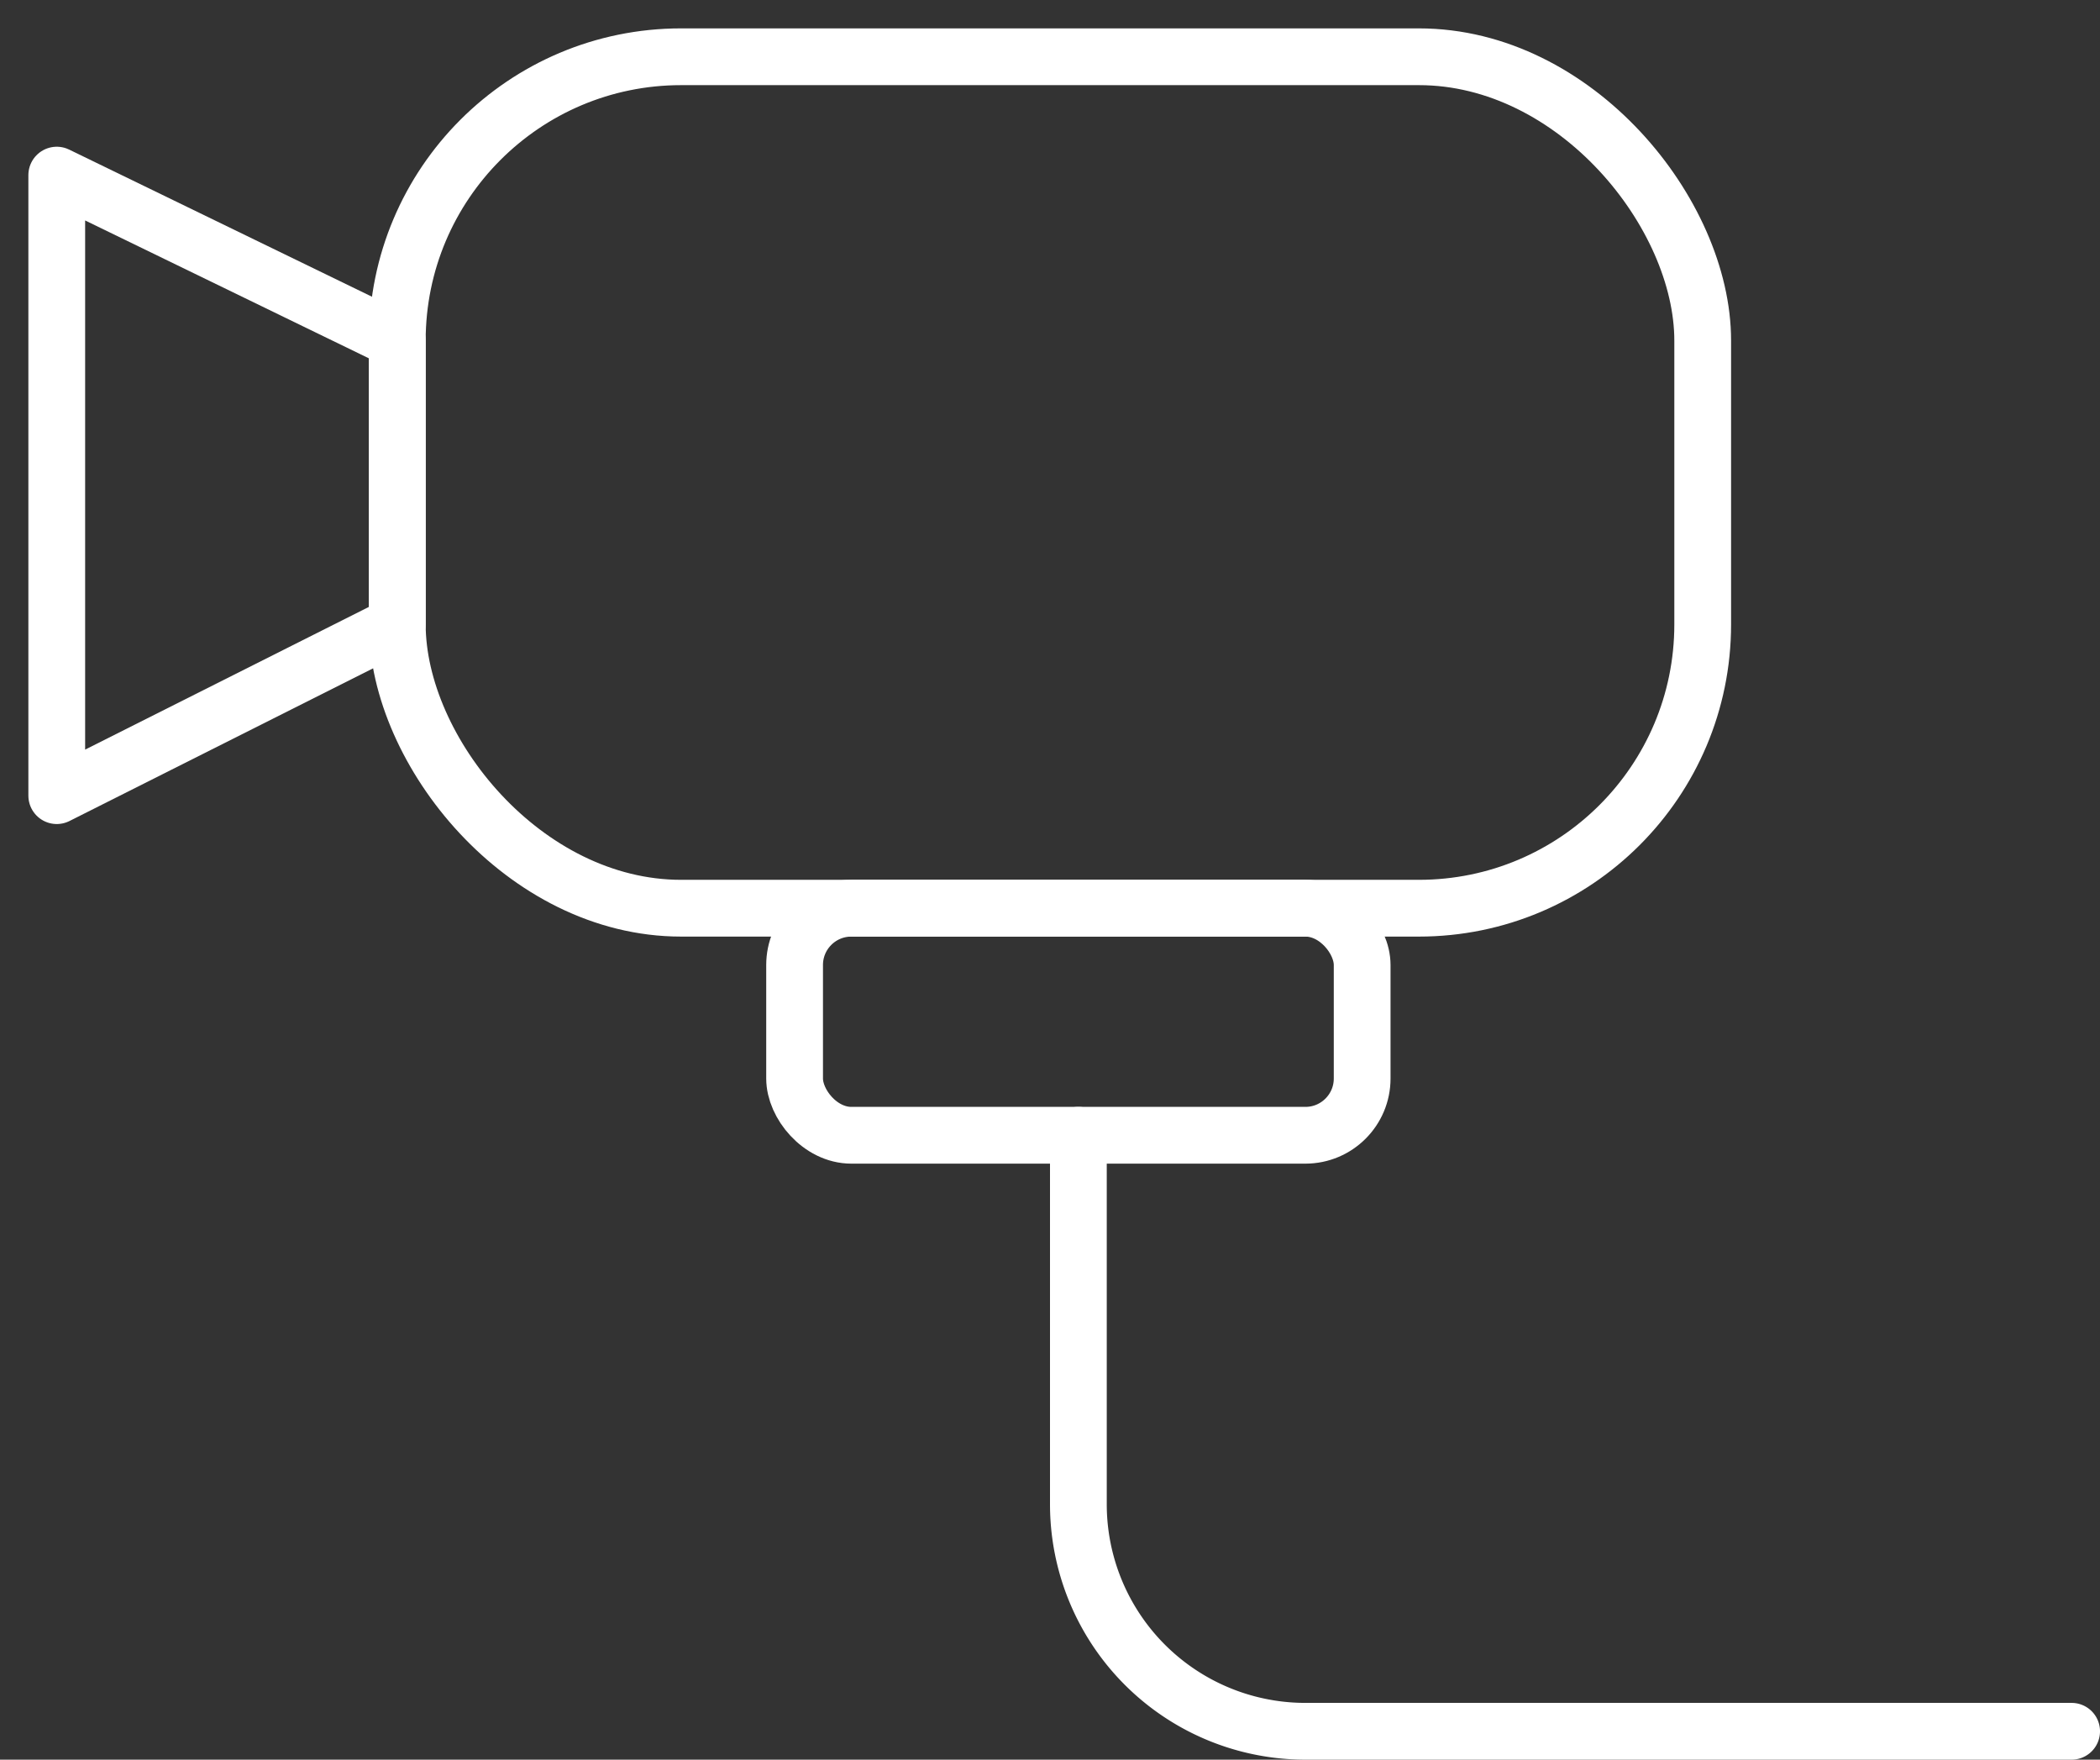
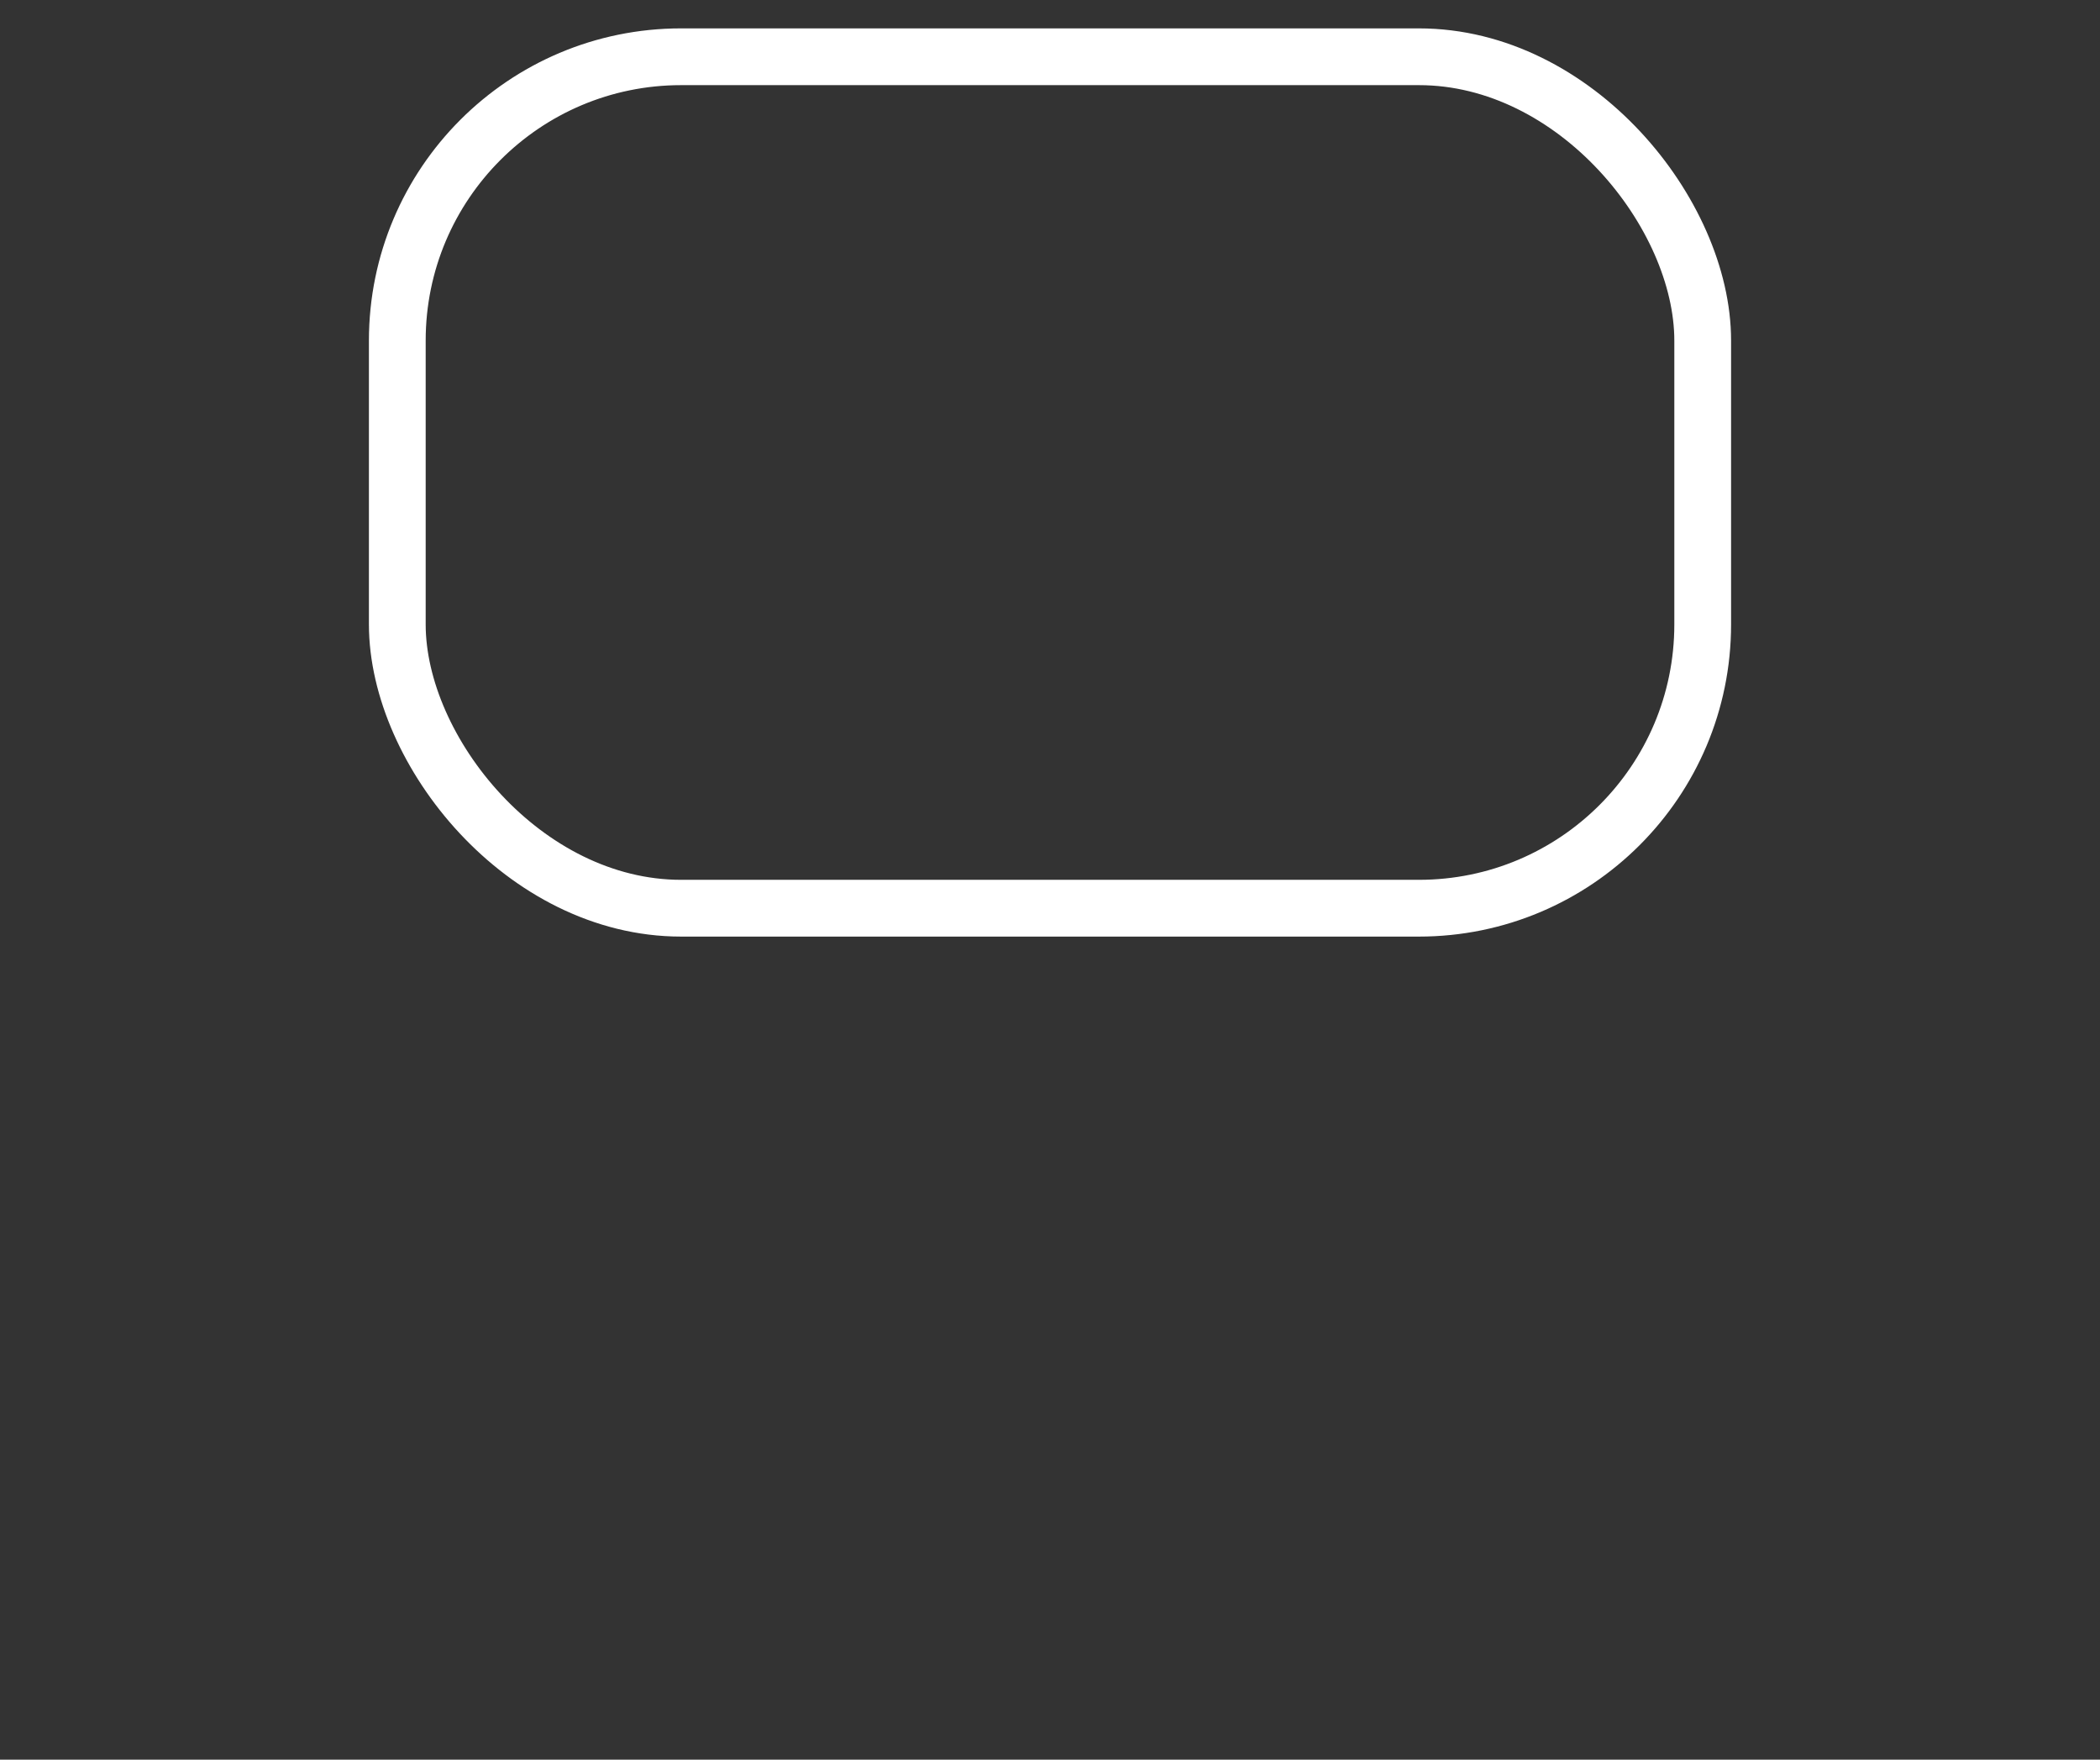
<svg xmlns="http://www.w3.org/2000/svg" width="37" height="31" viewBox="0 0 37 31">
  <rect x="0" y="0" width="37" height="31" fill="#333333" stroke="none" />
  <g fill="none" fill-rule="evenodd" stroke="#FFF" transform="translate(1 1)">
    <rect width="23" height="15" x="6" rx="5" />
-     <rect width="10" height="4" x="13" y="15" rx="1" />
-     <path stroke-linejoin="round" d="M0 2.085L6 5v5l-6 3.017z" />
-     <path stroke-linecap="round" stroke-linejoin="round" d="M18 19v6.5a4 4 0 0 0 4 4h13.5" />
  </g>
</svg>